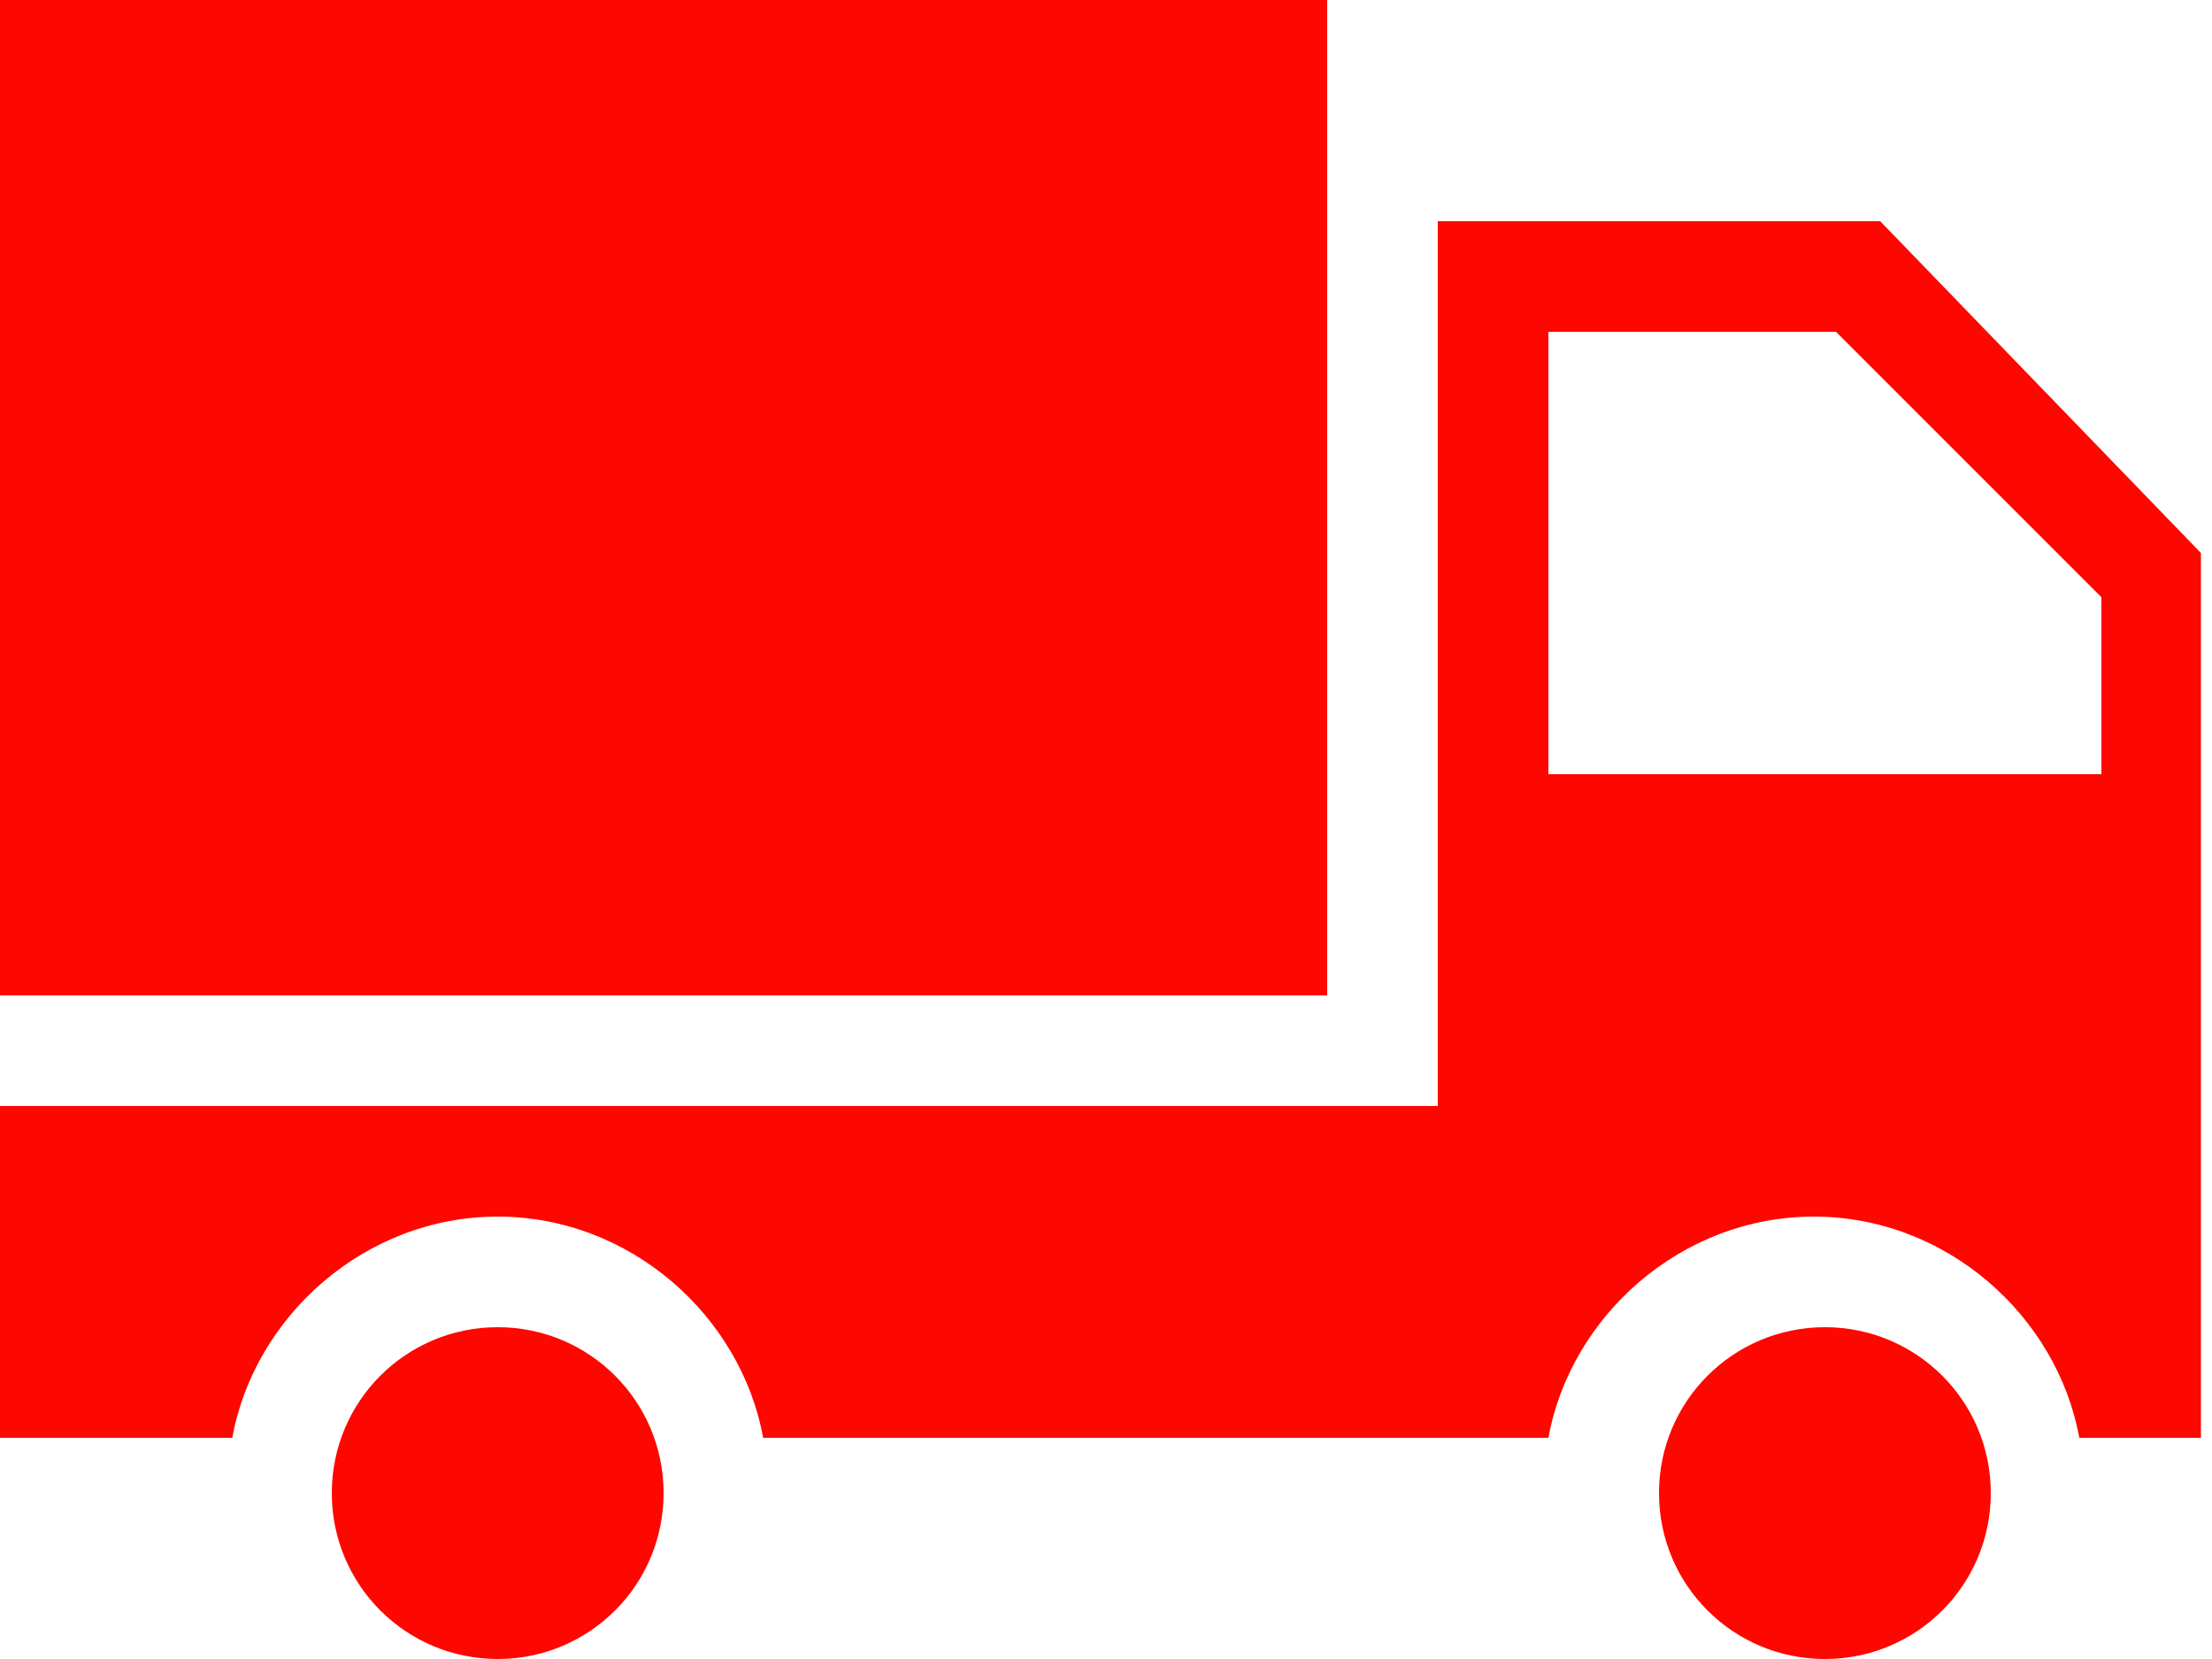
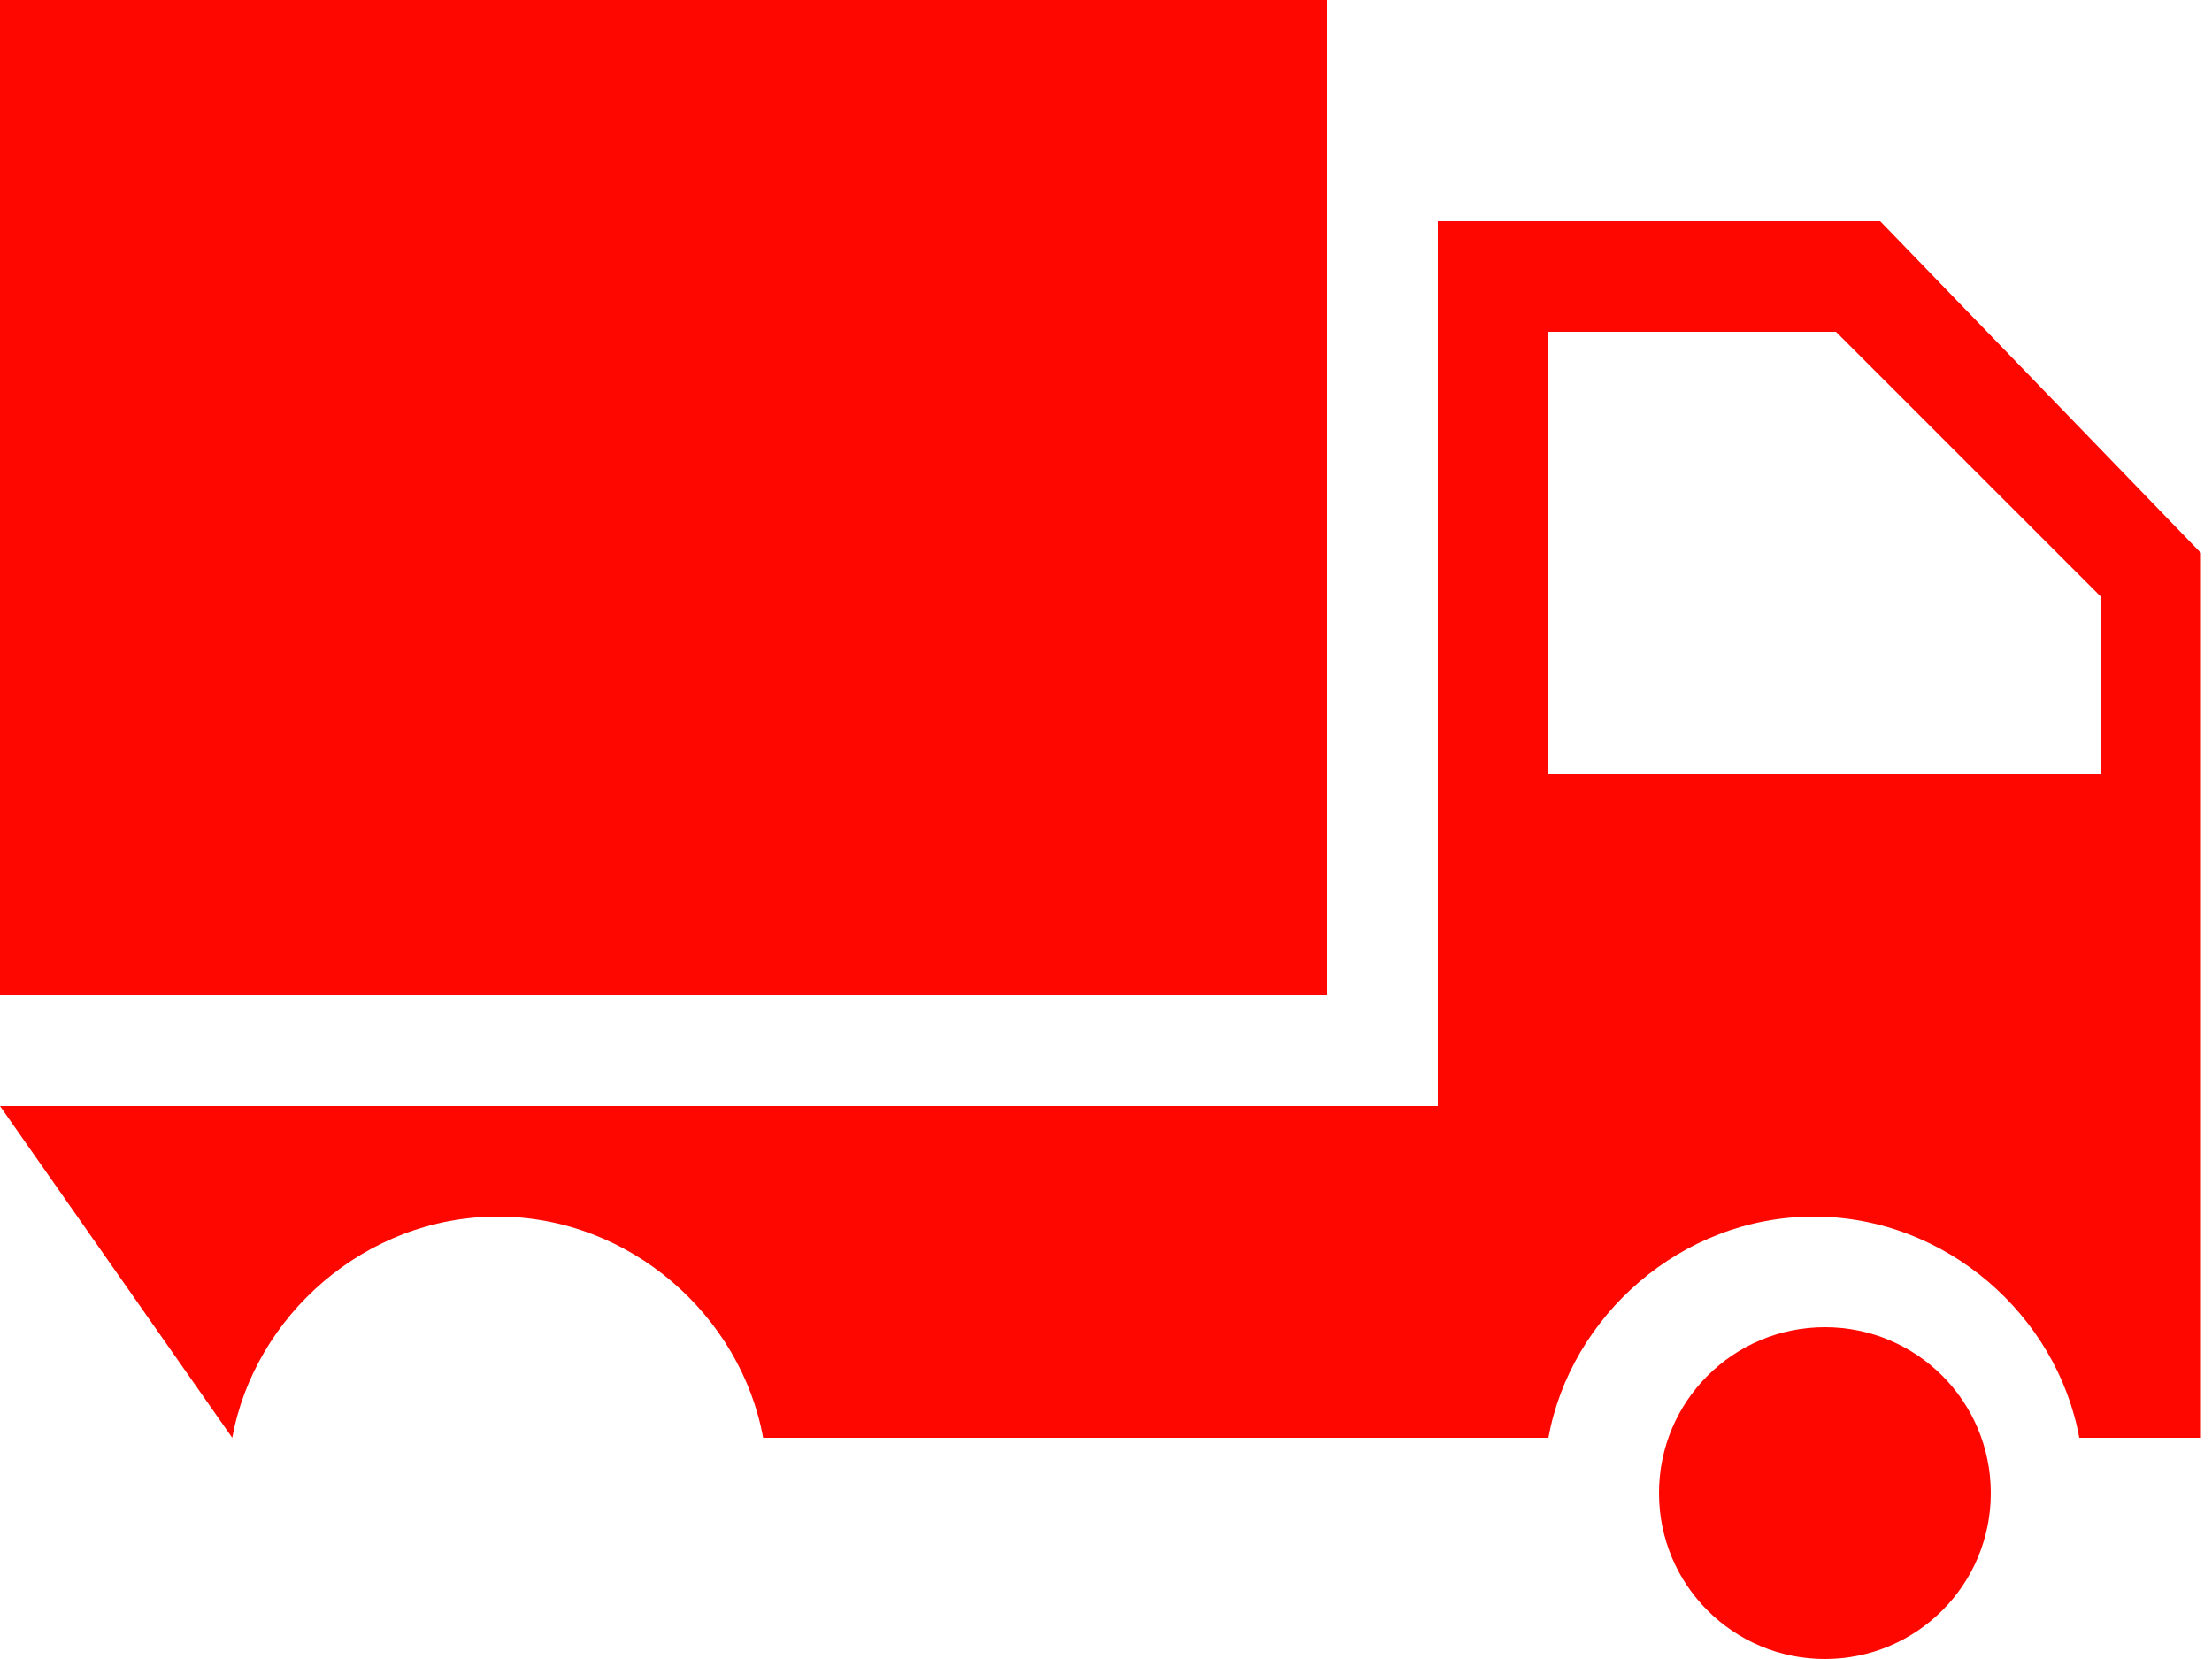
<svg xmlns="http://www.w3.org/2000/svg" viewBox="0 0 20 15">
  <path d="M1306 575L1318 575L1318 566L1306 566Z " fill="#fe0700" fill-opacity="1" transform="matrix(1,0,0,1,-1306,-566)" />
-   <path d="M1320 569L1322.6 569L1325 571.4L1325 573L1320 573ZM1323 568L1319 568L1319 576L1306 576L1306 579L1308.1 579C1308.3 577.9 1309.3 577 1310.5 577C1311.7 577 1312.7 577.9 1312.9 579L1320 579C1320.2 577.9 1321.2 577 1322.4 577C1323.6 577 1324.6 577.9 1324.8 579L1325.9 579L1325.9 571Z " fill="#fe0700" fill-opacity="1" transform="matrix(1,0,0,1,-1306,-566)" />
-   <path d="M1310.5 578C1311.33 578 1312 578.67 1312 579.5C1312 580.33 1311.33 581 1310.5 581C1309.67 581 1309 580.33 1309 579.5C1309 578.67 1309.67 578 1310.5 578 " fill="#fe0700" fill-opacity="1" transform="matrix(1,0,0,1,-1306,-566)" />
+   <path d="M1320 569L1322.6 569L1325 571.4L1325 573L1320 573ZM1323 568L1319 568L1319 576L1306 576L1308.1 579C1308.3 577.9 1309.3 577 1310.5 577C1311.7 577 1312.7 577.9 1312.9 579L1320 579C1320.2 577.9 1321.2 577 1322.4 577C1323.6 577 1324.6 577.9 1324.8 579L1325.9 579L1325.9 571Z " fill="#fe0700" fill-opacity="1" transform="matrix(1,0,0,1,-1306,-566)" />
  <path d="M1322.5 578C1323.33 578 1324 578.67 1324 579.5C1324 580.33 1323.33 581 1322.5 581C1321.67 581 1321 580.33 1321 579.5C1321 578.67 1321.67 578 1322.5 578 " fill="#fe0700" fill-opacity="1" transform="matrix(1,0,0,1,-1306,-566)" />
</svg>